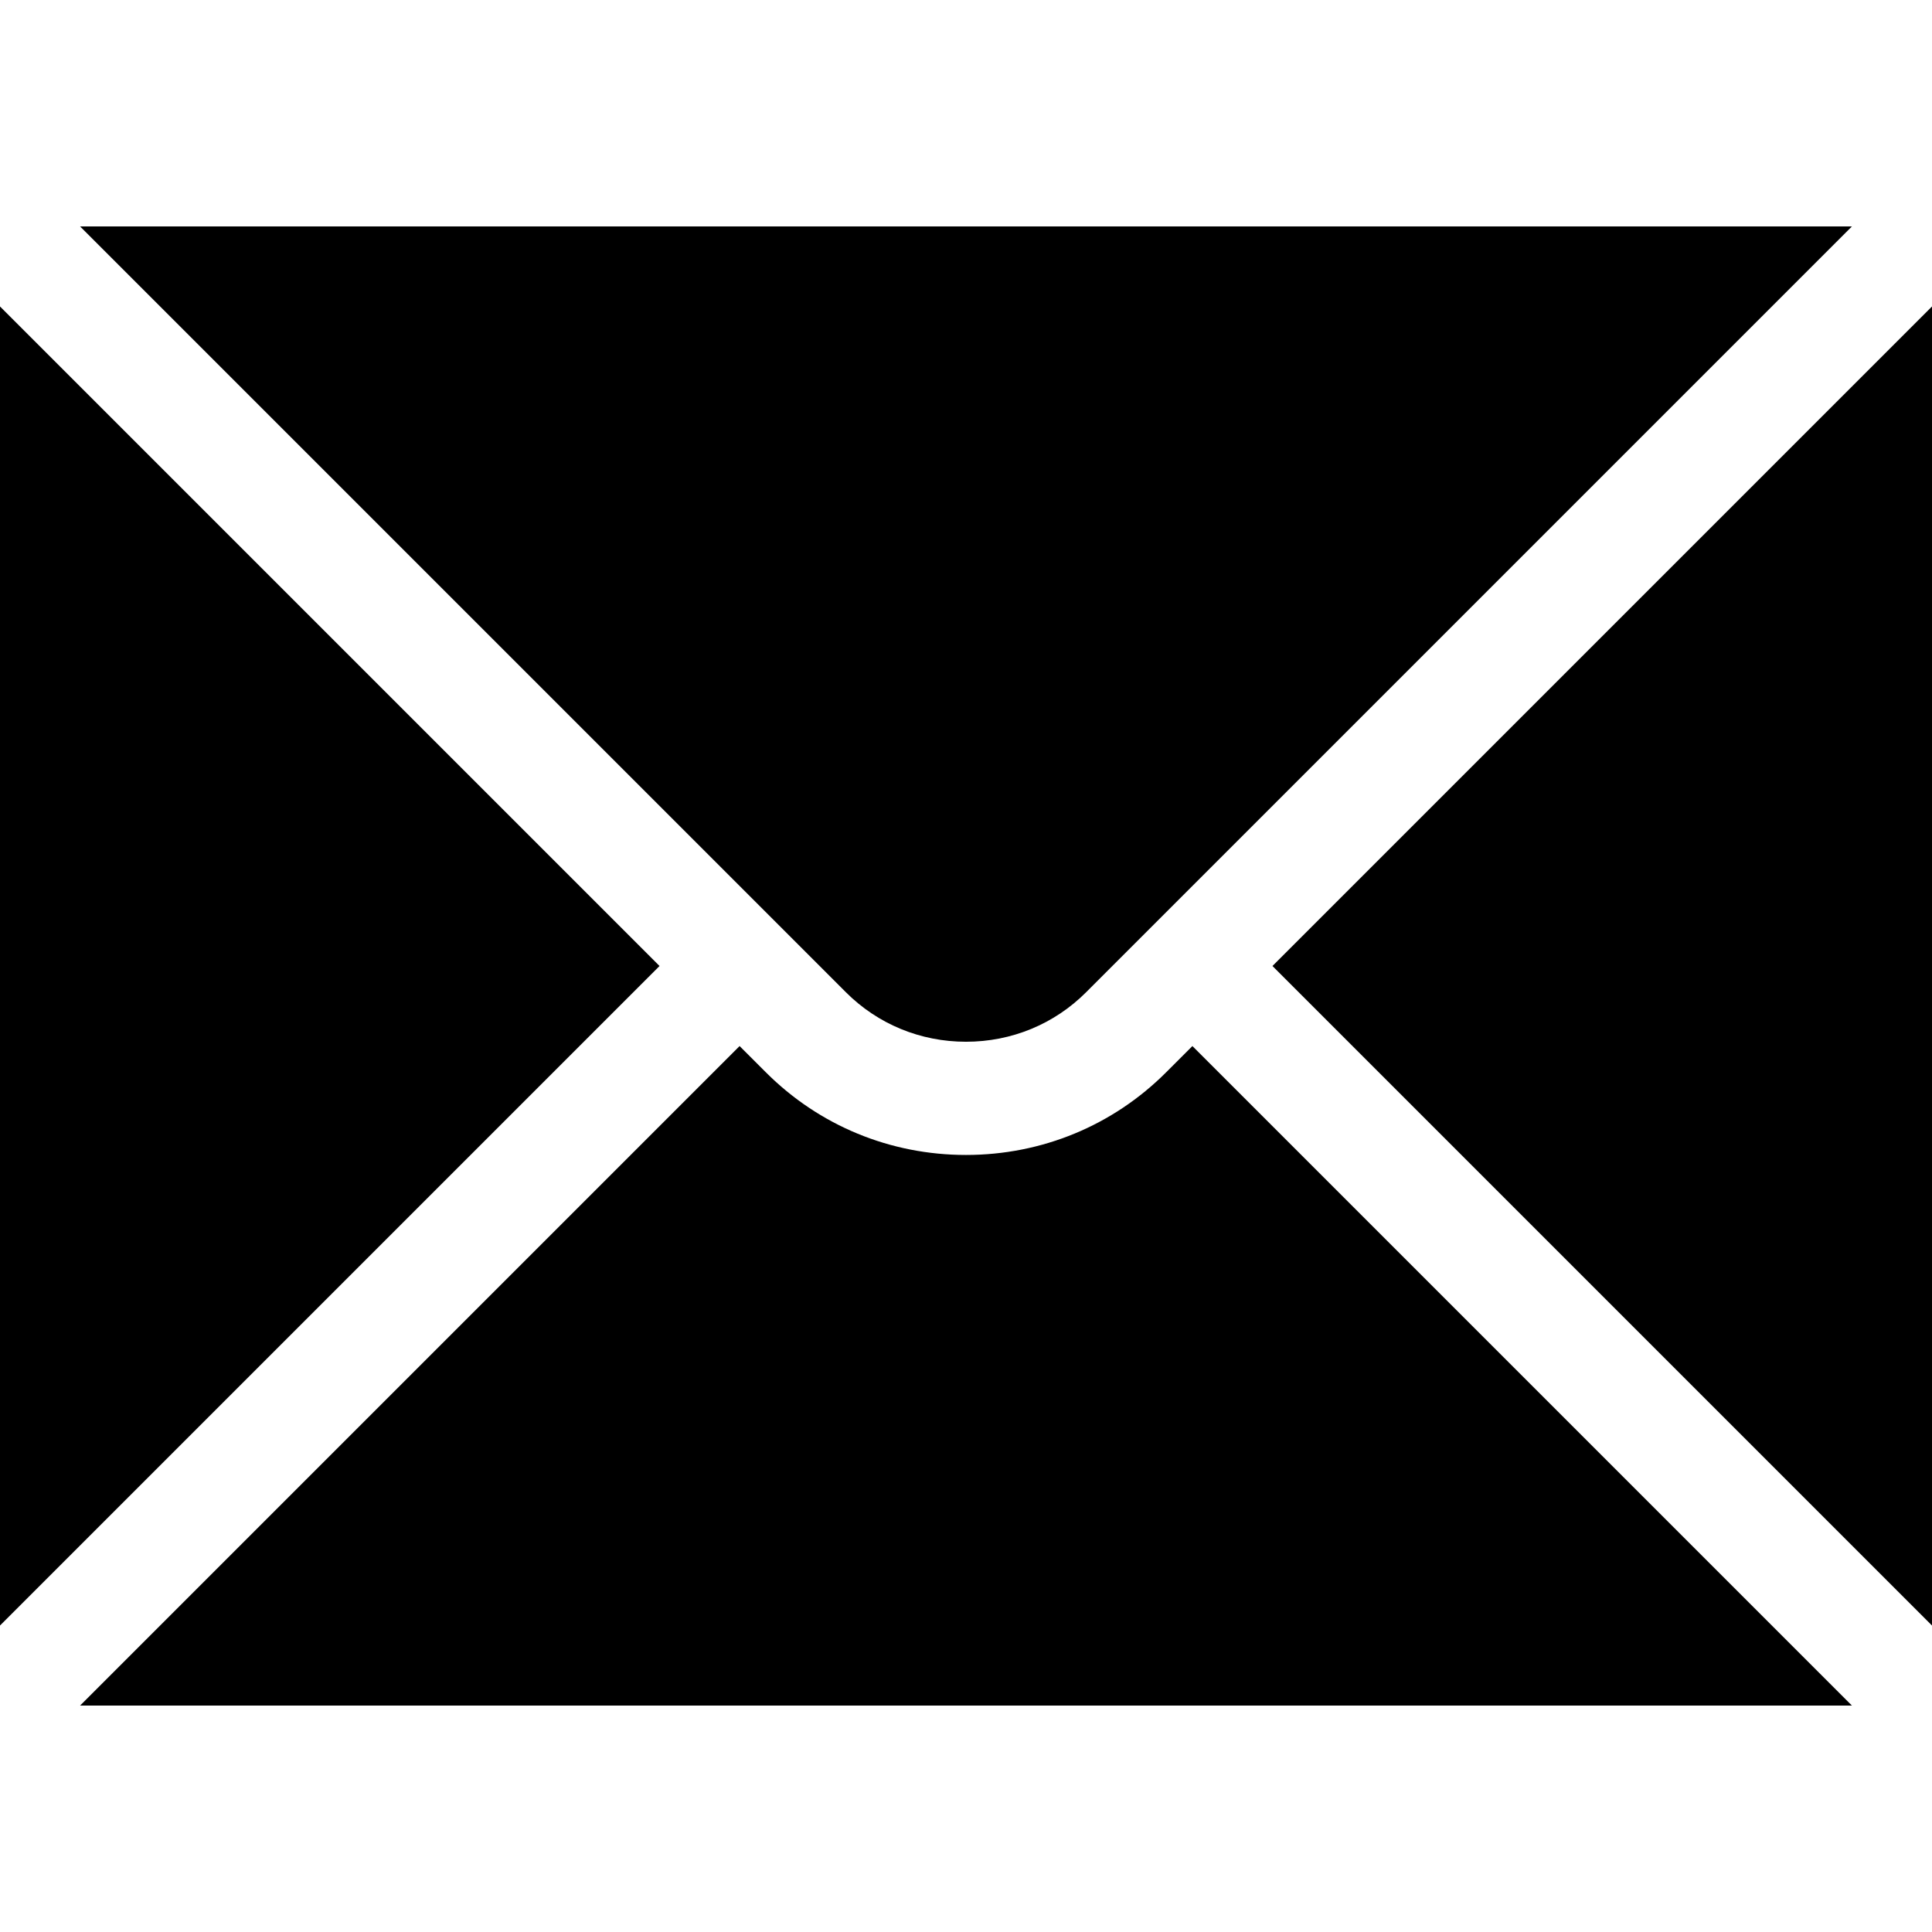
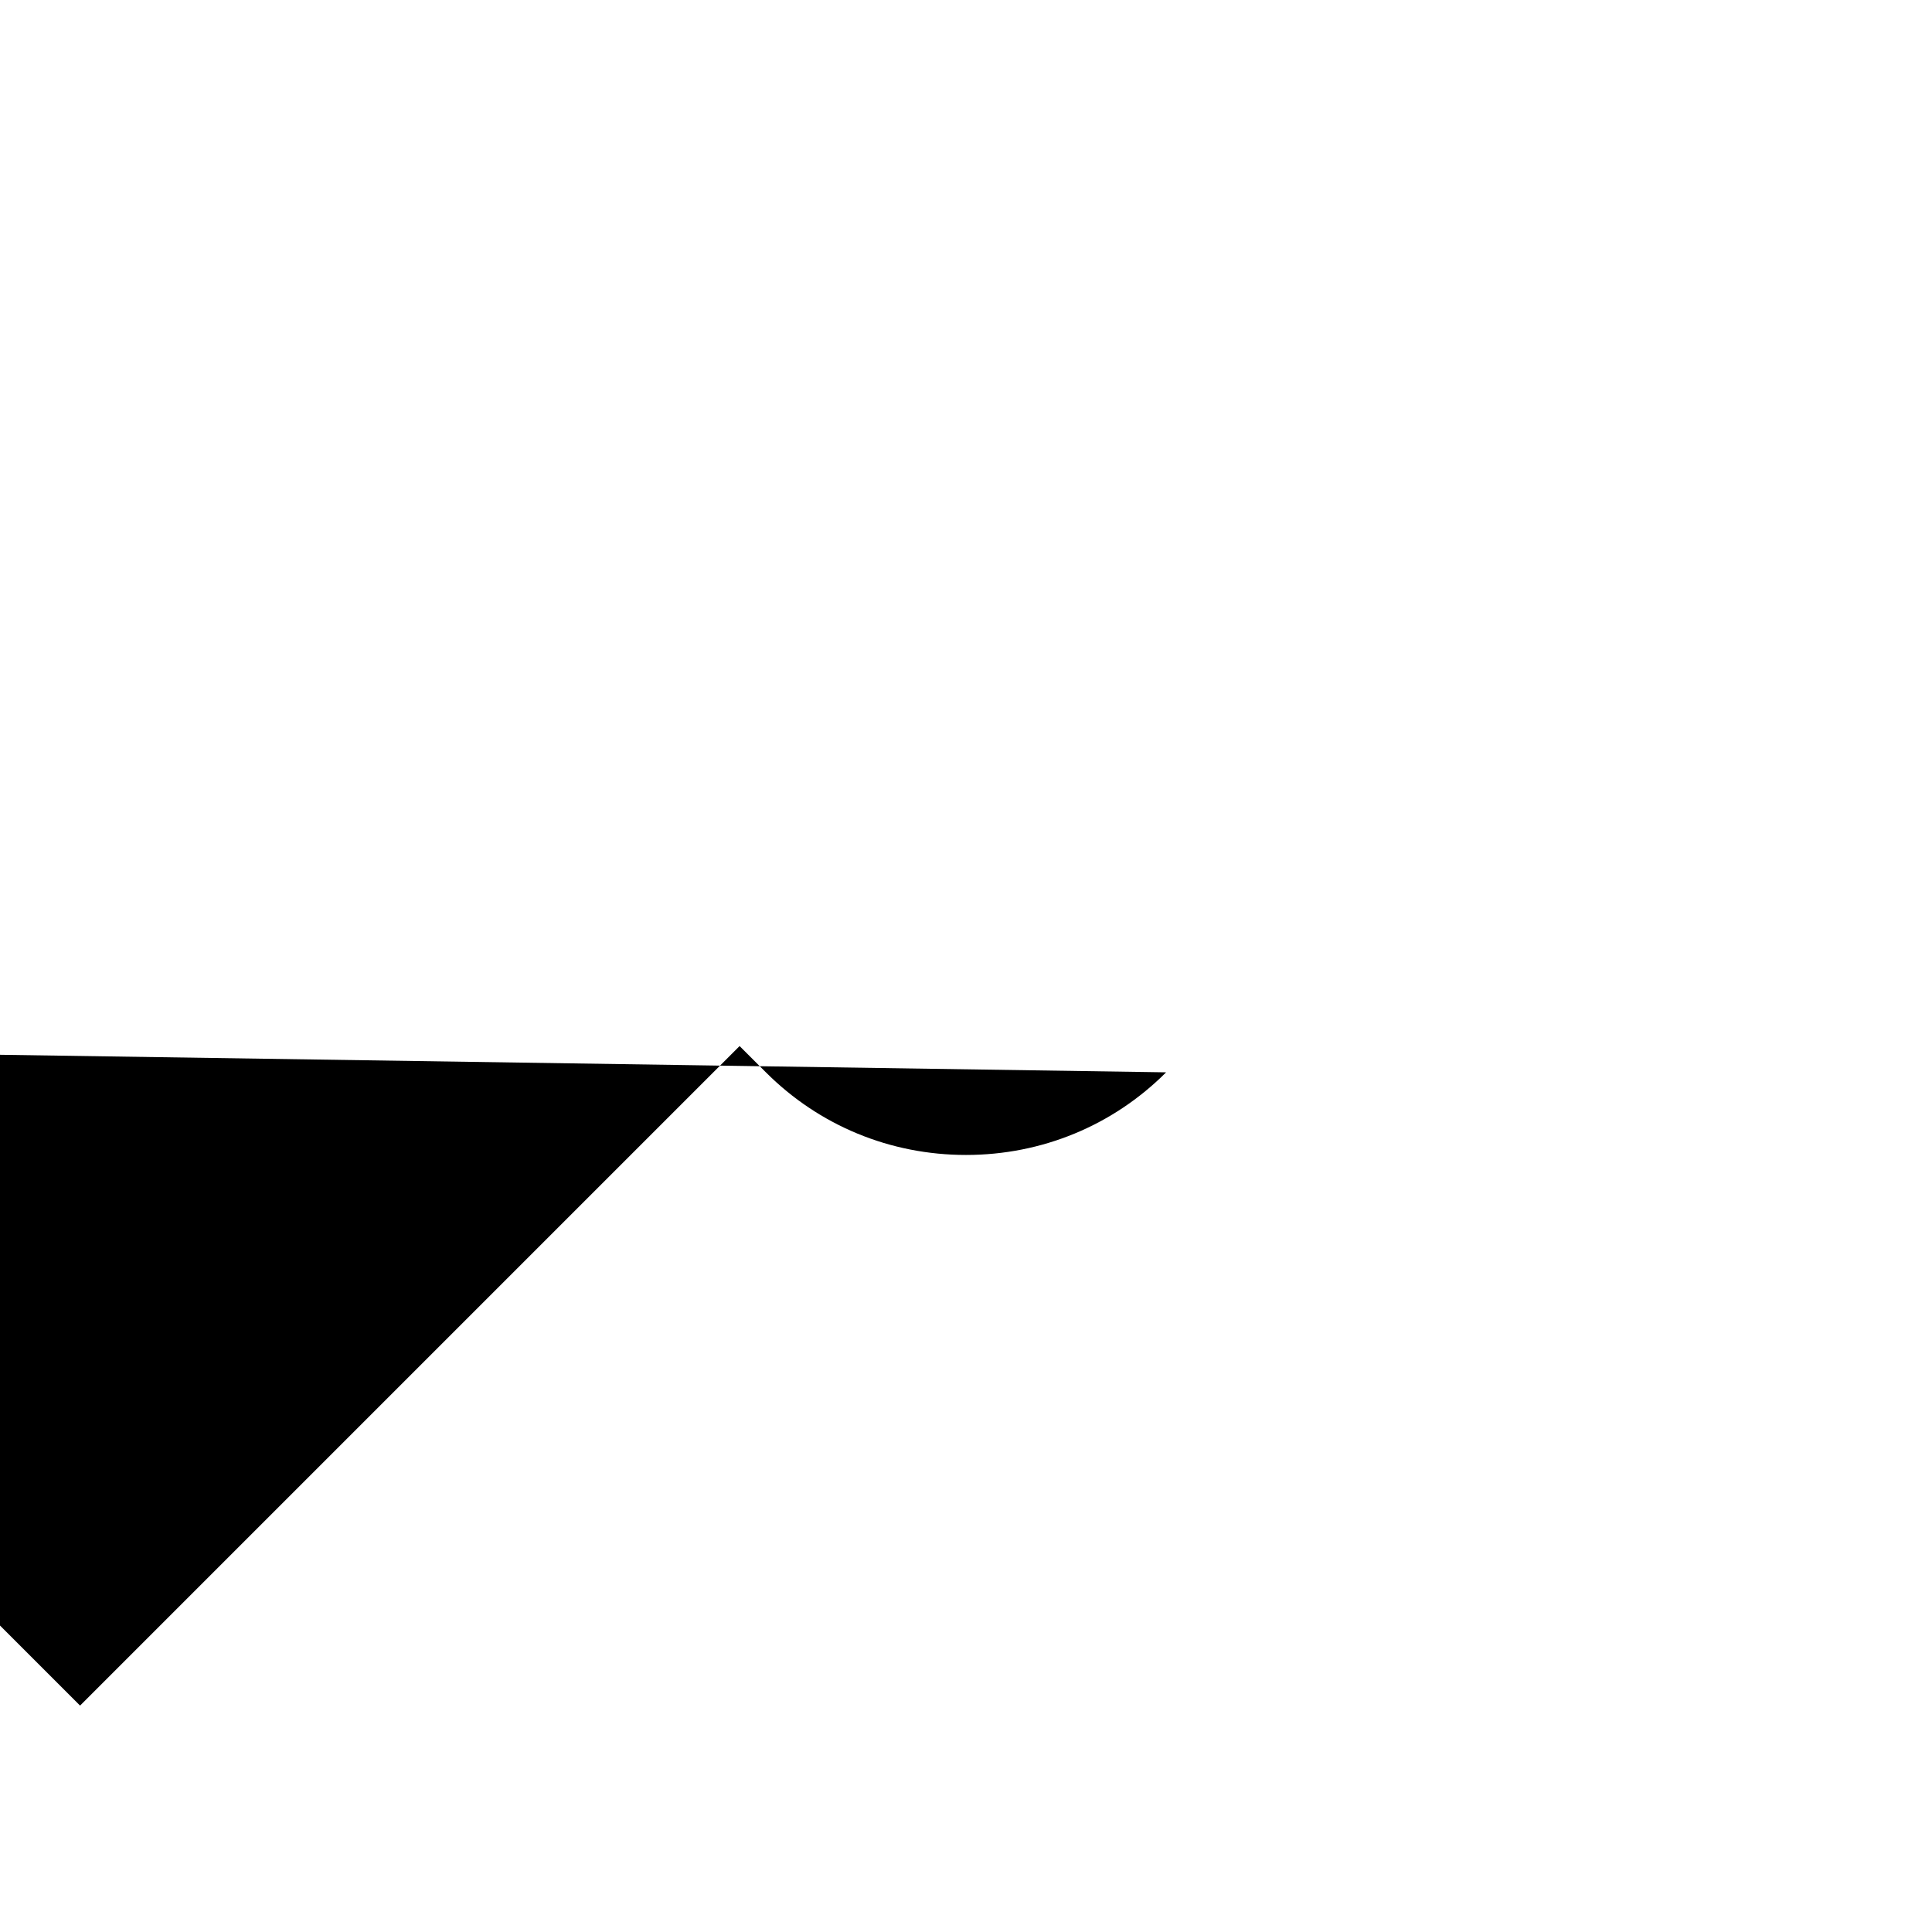
<svg xmlns="http://www.w3.org/2000/svg" height="512pt" viewBox="0 -59 512 511" width="512pt">
-   <path d="m309.031 224.68c-14.117 14.121-32.953 21.895-53.031 21.895s-38.914-7.773-53.031-21.895l-6.969-6.965-174.785 174.785h469.57l-174.785-174.785zm0 0" />
-   <path d="m0 21.715v349.57l174.785-174.785zm0 0" />
-   <path d="m337.215 196.5 174.785 174.785v-349.57zm0 0" />
-   <path d="m217.215 196.5 6.965 6.969c8.453 8.449 19.754 13.105 31.82 13.105s23.367-4.656 31.82-13.105l6.965-6.969 1.586-1.582 194.414-194.418h-469.57zm0 0" />
+   <path d="m309.031 224.68c-14.117 14.121-32.953 21.895-53.031 21.895s-38.914-7.773-53.031-21.895l-6.969-6.965-174.785 174.785l-174.785-174.785zm0 0" />
</svg>